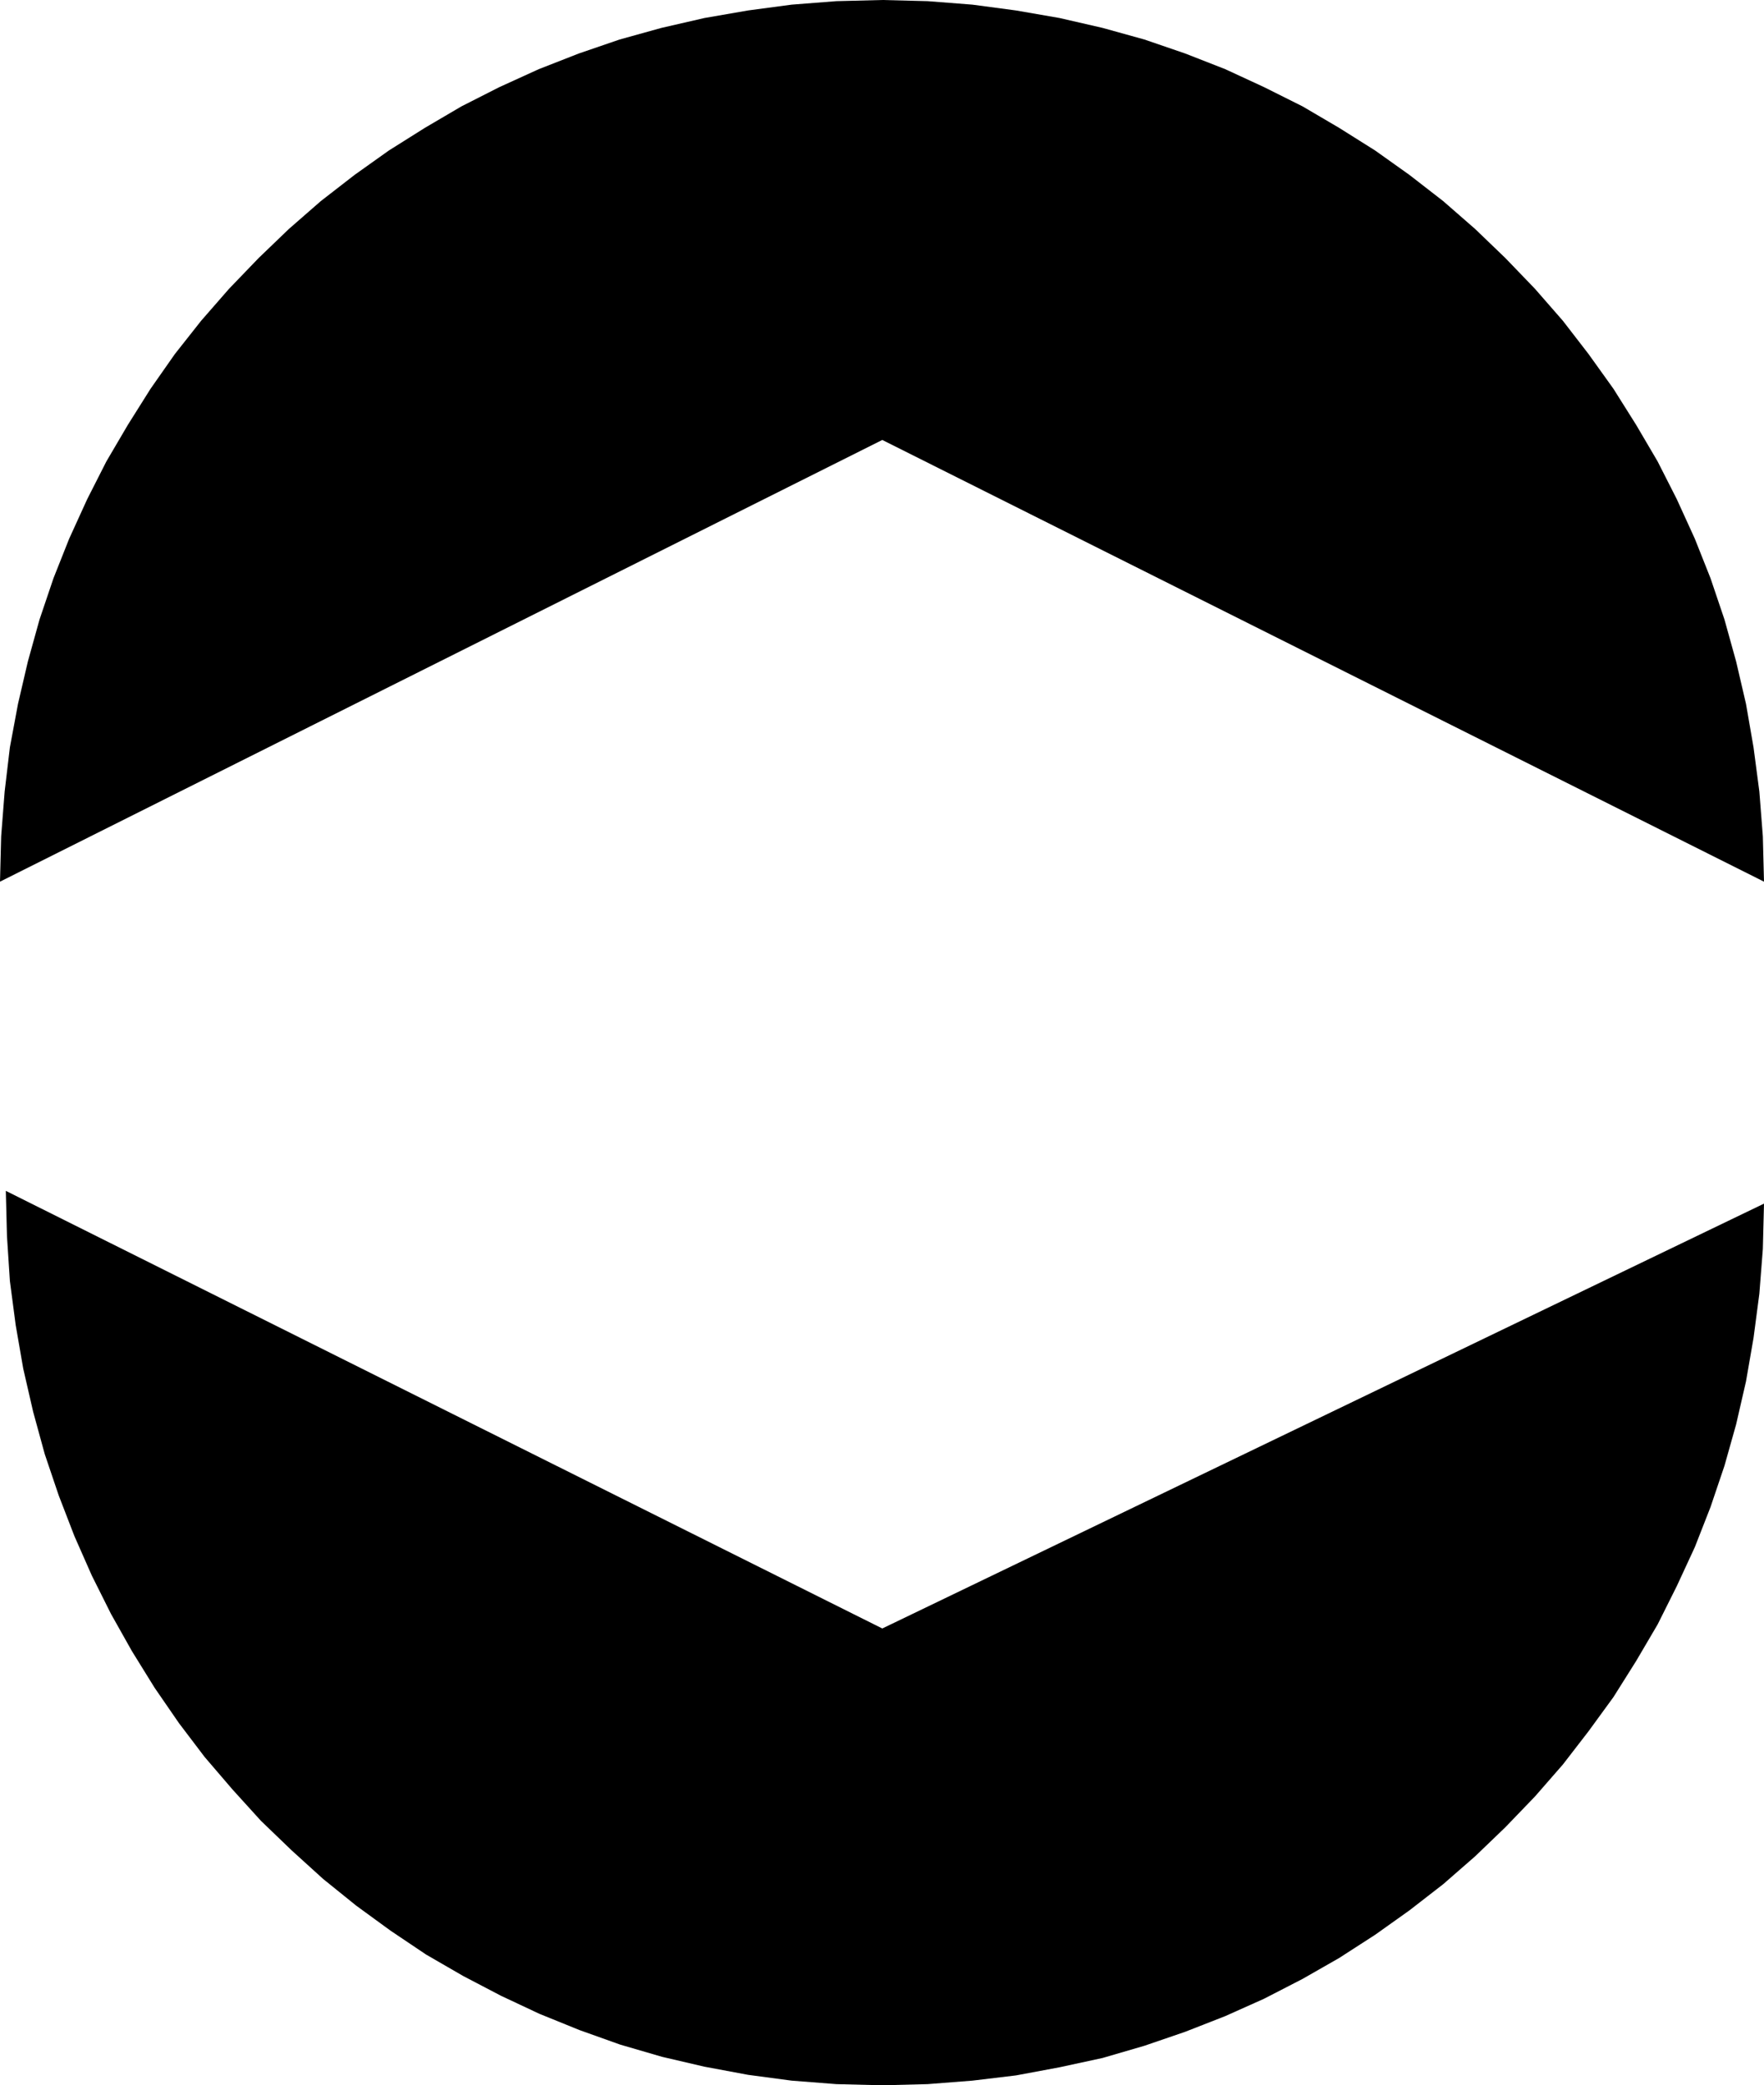
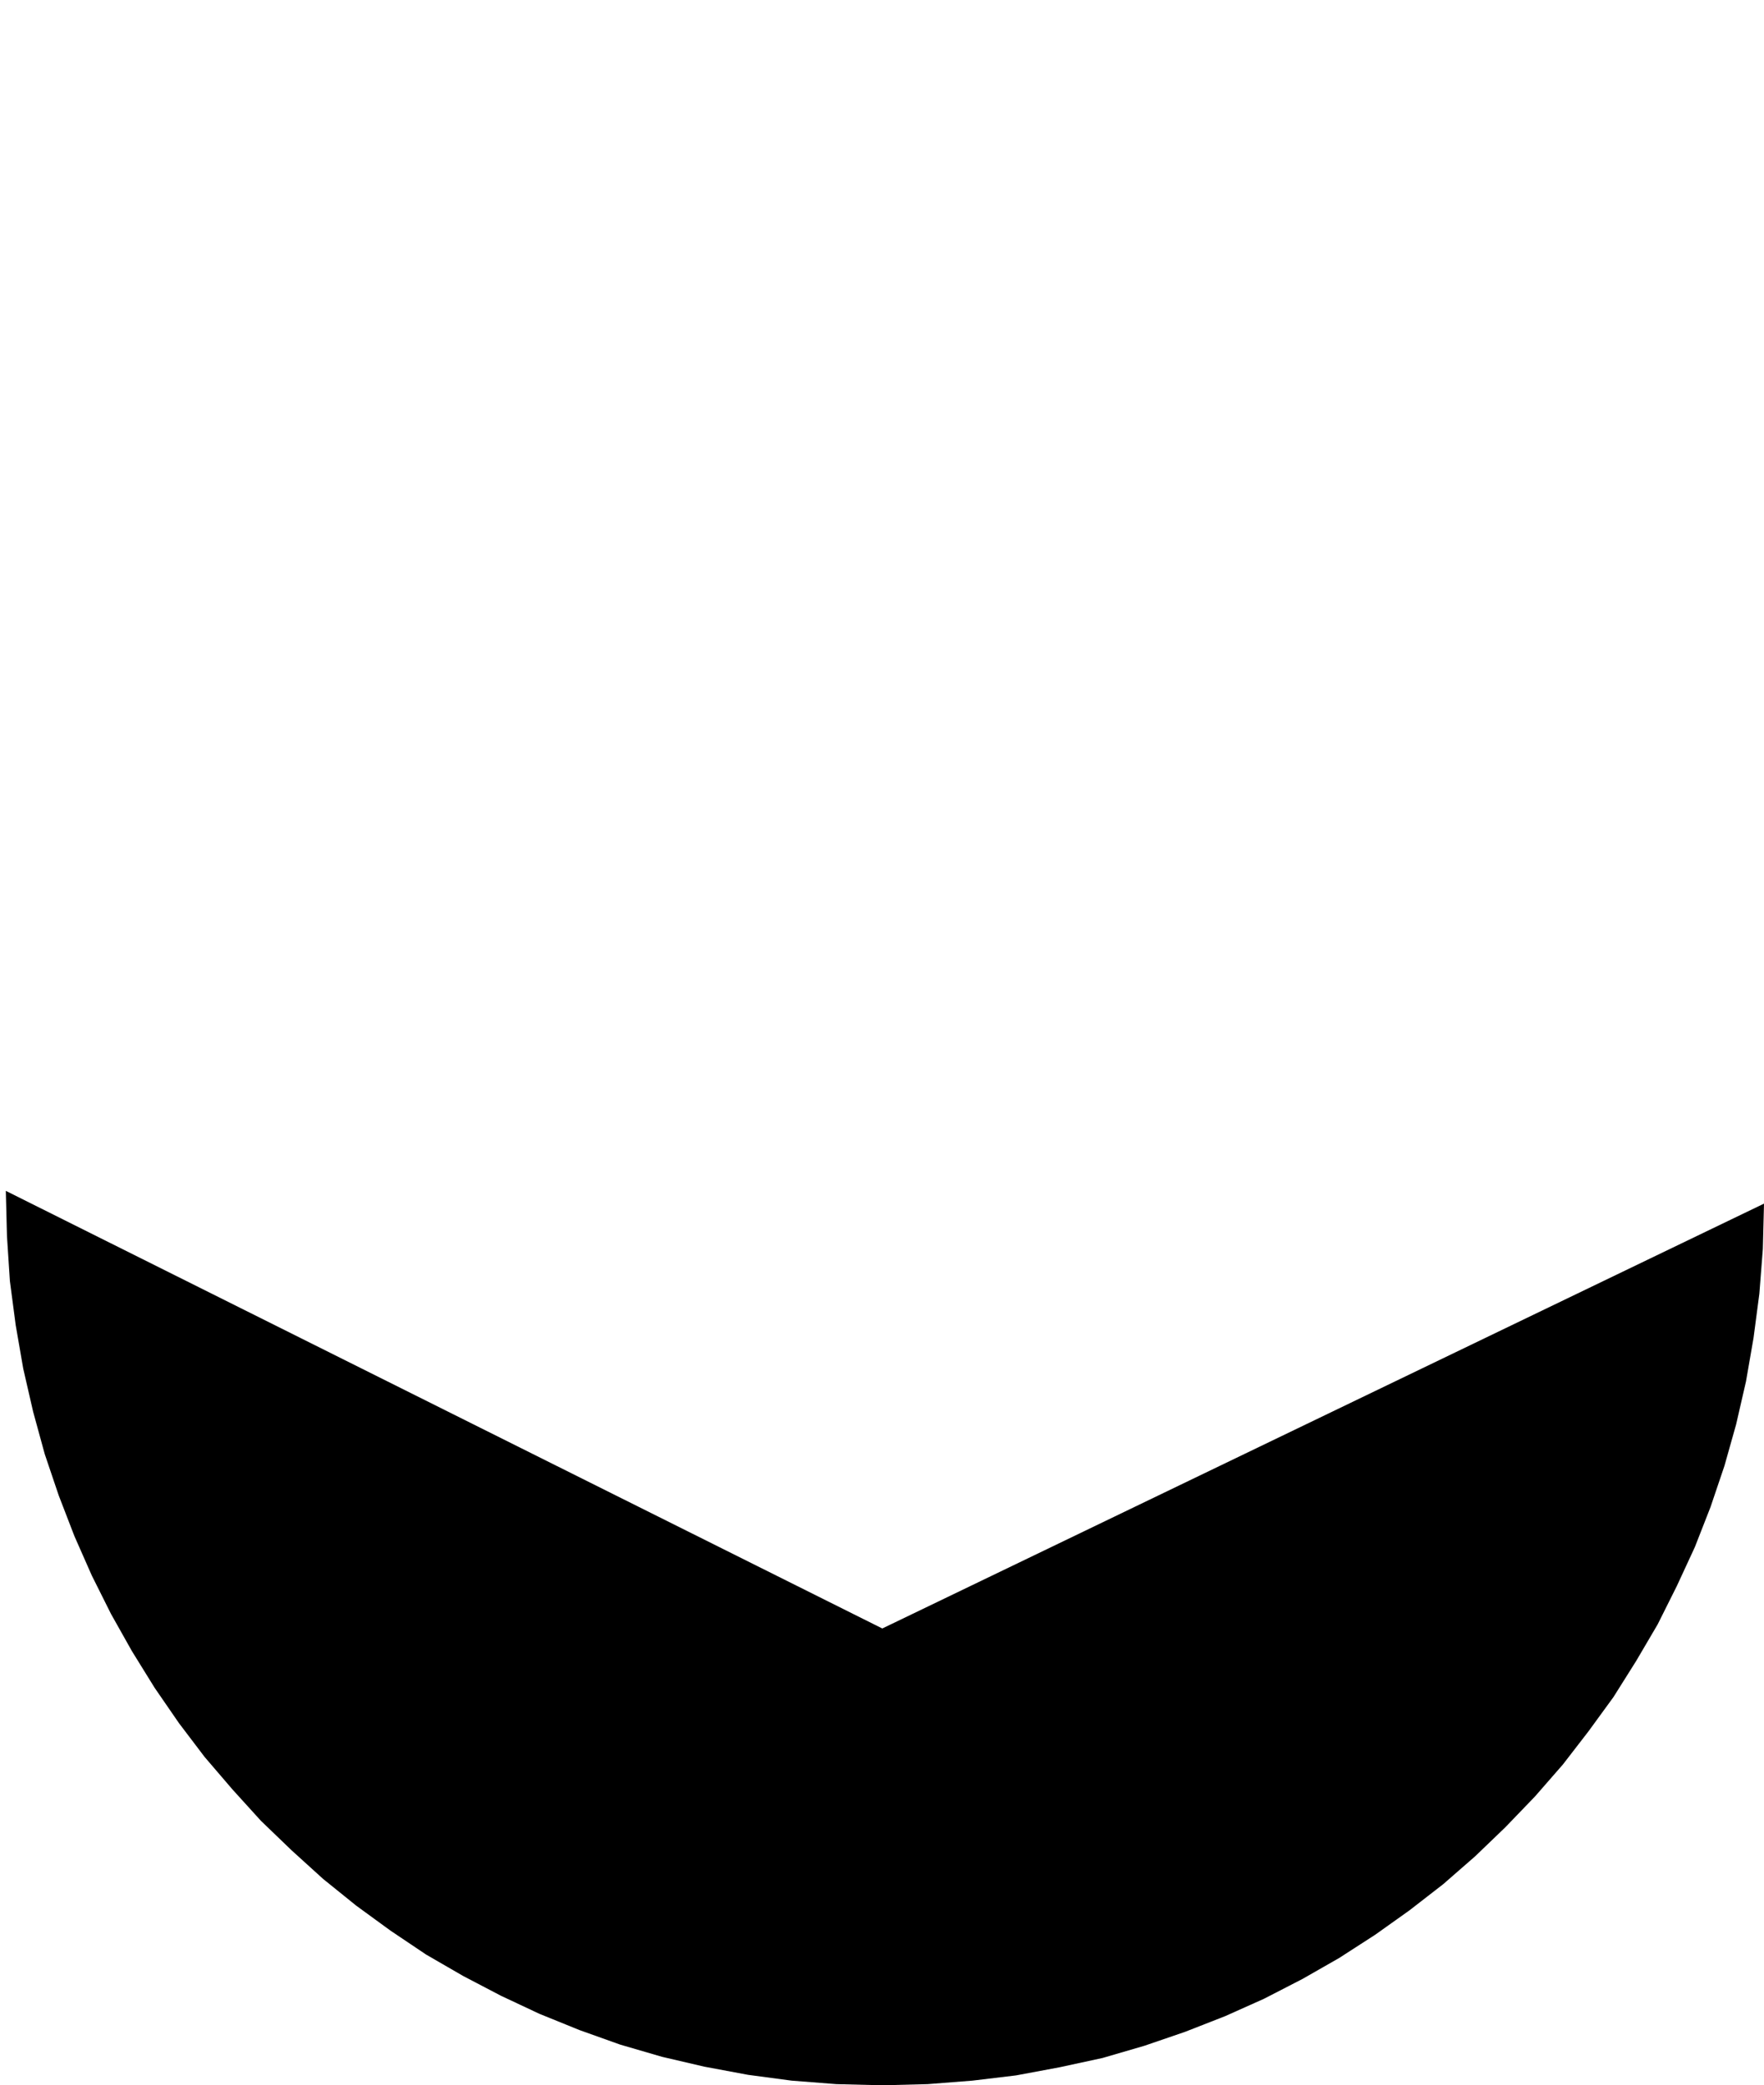
<svg xmlns="http://www.w3.org/2000/svg" xmlns:ns1="http://sodipodi.sourceforge.net/DTD/sodipodi-0.dtd" xmlns:ns2="http://www.inkscape.org/namespaces/inkscape" version="1.0" width="129.766mm" height="153.405mm" id="svg2" ns1:docname="Shape 244.wmf">
  <ns1:namedview id="namedview2" pagecolor="#ffffff" bordercolor="#000000" borderopacity="0.25" ns2:showpageshadow="2" ns2:pageopacity="0.0" ns2:pagecheckerboard="0" ns2:deskcolor="#d1d1d1" ns2:document-units="mm" />
  <defs id="defs1">
    <pattern id="WMFhbasepattern" patternUnits="userSpaceOnUse" width="6" height="6" x="0" y="0" />
  </defs>
  <path style="fill:#000000;fill-opacity:1;fill-rule:evenodd;stroke:none" d="M 1.616,331.106 245.309,452.786 490.455,334.661 l -0.323,12.604 -0.97,12.443 -1.616,12.281 -2.101,12.12 -2.747,11.958 -3.232,11.473 -3.878,11.473 -4.363,11.15 -5.01,10.827 -5.333,10.665 -5.979,10.18 -6.302,10.019 -6.949,9.534 -7.11,9.211 -7.757,8.888 -8.242,8.564 -8.403,8.08 -8.888,7.756 -9.373,7.272 -9.534,6.787 -10.019,6.464 -10.181,5.817 -10.666,5.494 -10.827,4.848 -11.15,4.363 -11.312,3.878 -11.635,3.393 -11.958,2.586 -12.12,2.262 -12.12,1.454 -12.443,0.97 -12.605,0.323 -12.766,-0.323 -12.443,-0.97 -12.12,-1.616 -12.12,-2.262 -11.797,-2.747 -11.635,-3.393 -11.312,-4.04 -11.15,-4.525 -10.666,-5.009 -10.504,-5.494 -10.342,-5.979 -9.858,-6.625 -9.534,-6.949 -9.211,-7.433 -8.726,-7.918 -8.565,-8.241 -7.918,-8.726 -7.757,-9.049 -7.11,-9.372 L 42.986,469.269 36.683,459.088 30.866,448.746 25.533,438.081 20.685,427.093 16.322,415.781 12.443,404.308 9.211,392.512 6.464,380.554 4.363,368.434 2.747,356.153 1.939,343.71 Z" id="path1" />
-   <path style="fill:#000000;fill-opacity:1;fill-rule:evenodd;stroke:none" d="m 0,245.138 0.323,-12.604 0.97,-12.443 1.454,-12.281 2.262,-12.12 2.747,-11.796 3.232,-11.635 3.878,-11.473 4.363,-10.988 5.01,-10.988 5.333,-10.504 5.979,-10.18 6.302,-10.019 6.787,-9.696 7.272,-9.211 7.757,-8.888 8.242,-8.564 8.403,-8.08 8.888,-7.757 9.373,-7.272 9.534,-6.787 10.019,-6.302 10.181,-5.979 10.504,-5.333 10.989,-5.009 11.15,-4.363 11.312,-3.878 L 183.901,7.757 195.859,5.009 207.979,2.909 220.099,1.293 232.542,0.323 245.309,0 l 12.605,0.323 12.443,0.97 12.12,1.616 12.12,2.101 11.958,2.747 11.635,3.232 11.312,3.878 11.15,4.363 10.827,5.009 10.666,5.333 10.181,5.979 10.019,6.302 9.534,6.787 9.373,7.272 8.888,7.757 8.403,8.08 8.242,8.564 7.757,8.888 7.11,9.211 6.949,9.696 6.302,10.019 5.979,10.18 5.333,10.504 5.01,10.988 4.363,10.988 3.878,11.473 3.232,11.635 2.747,11.796 2.101,12.12 1.616,12.281 0.97,12.443 0.323,12.604 -245.147,-122.811 z" id="path2" />
</svg>